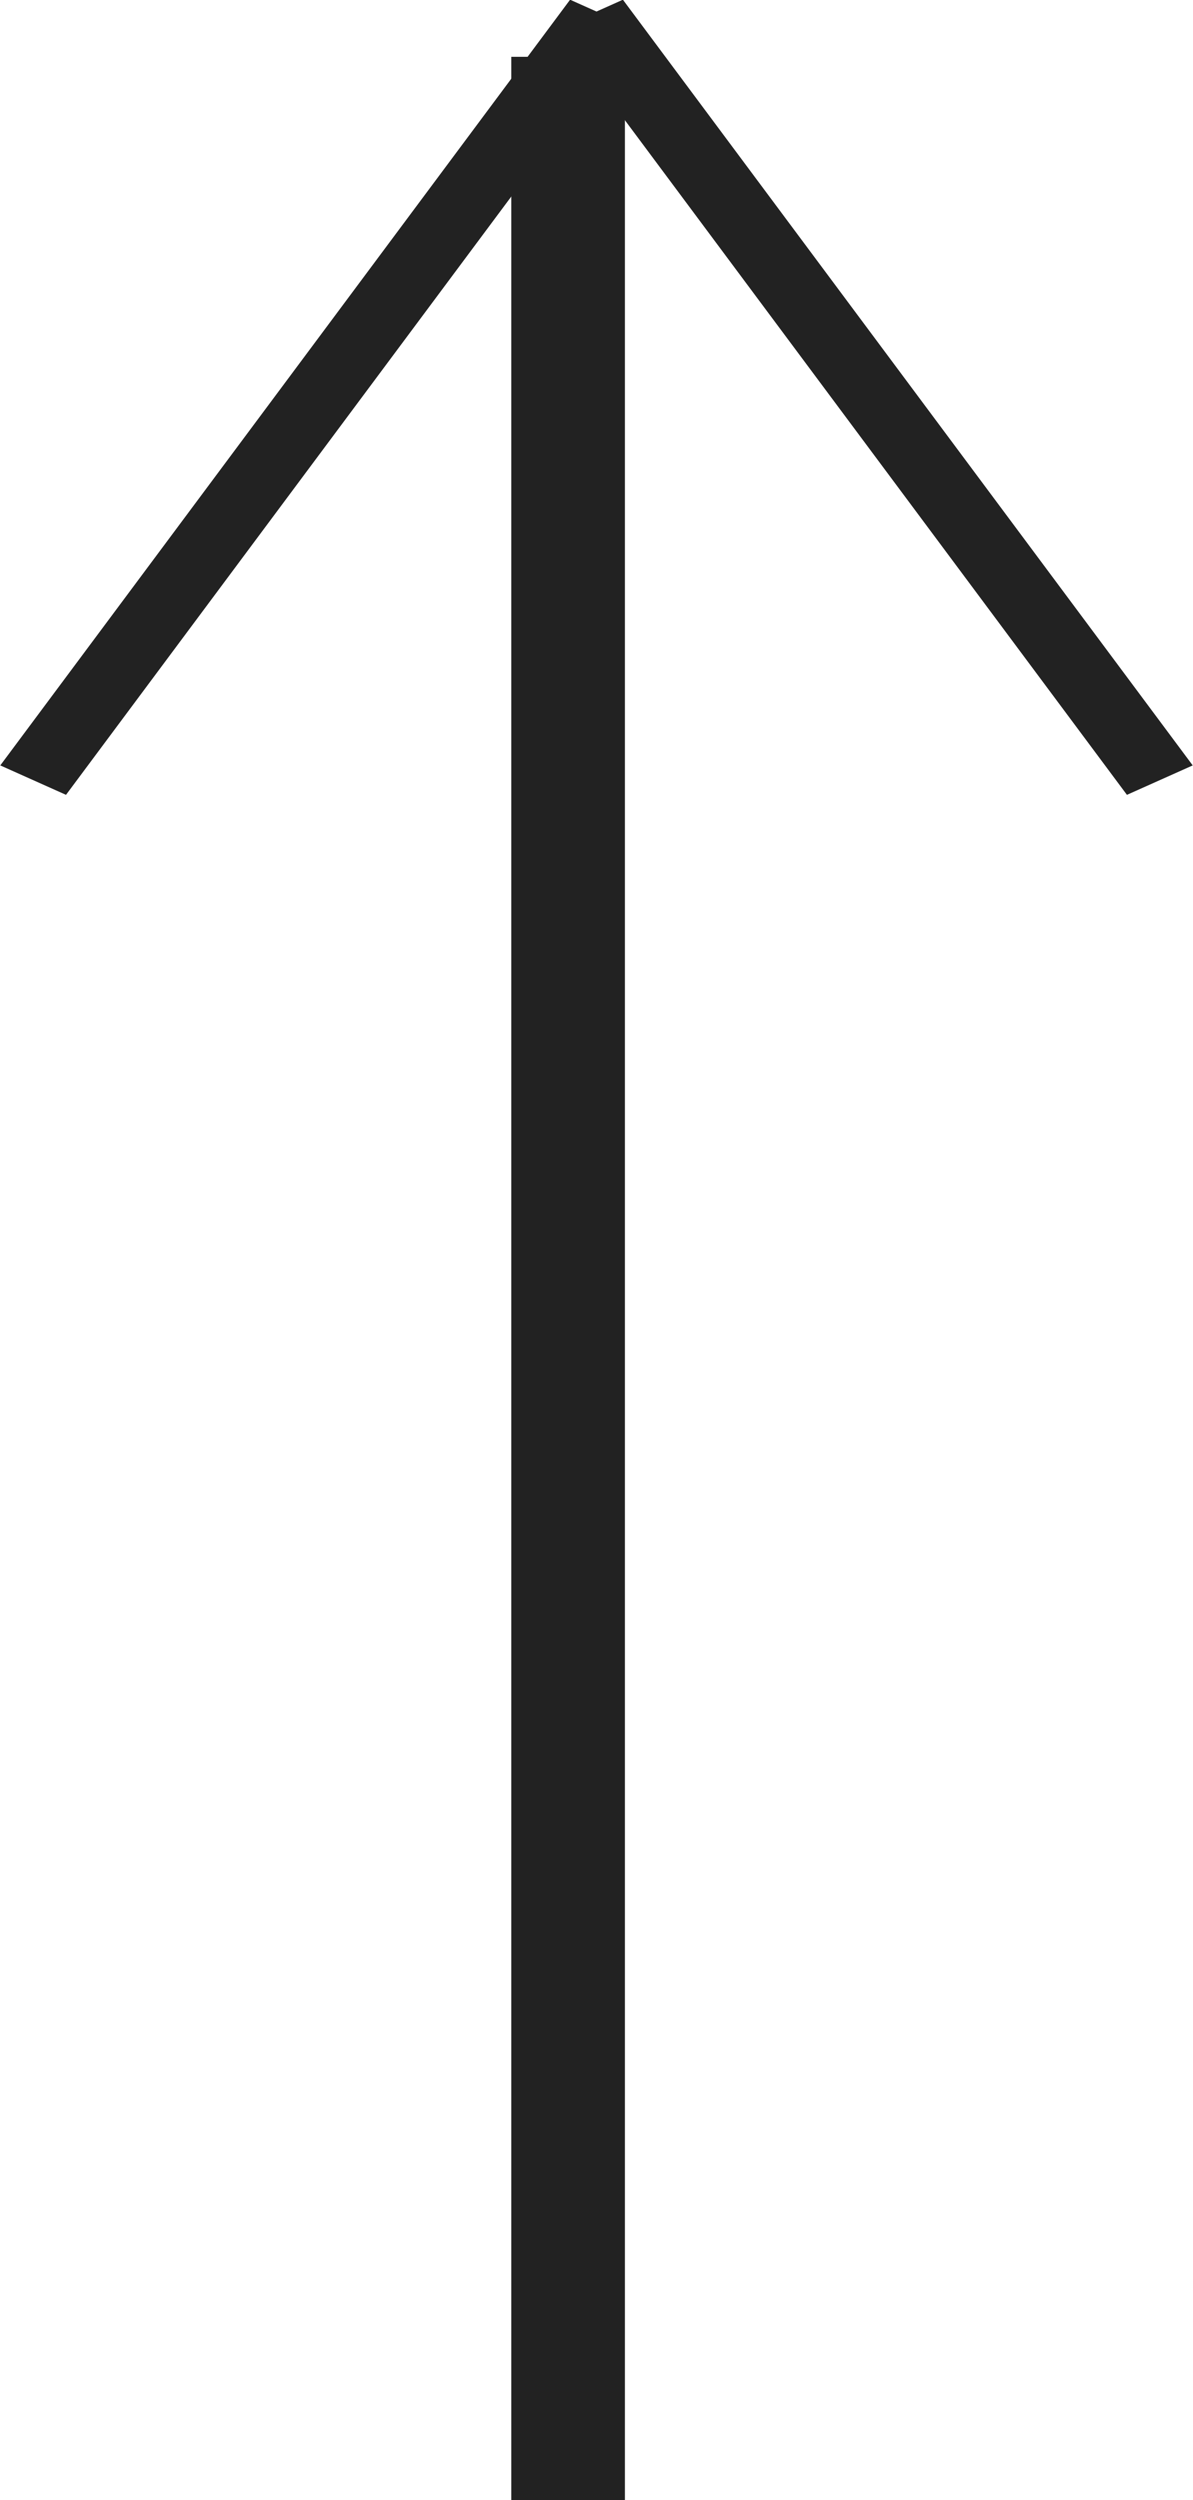
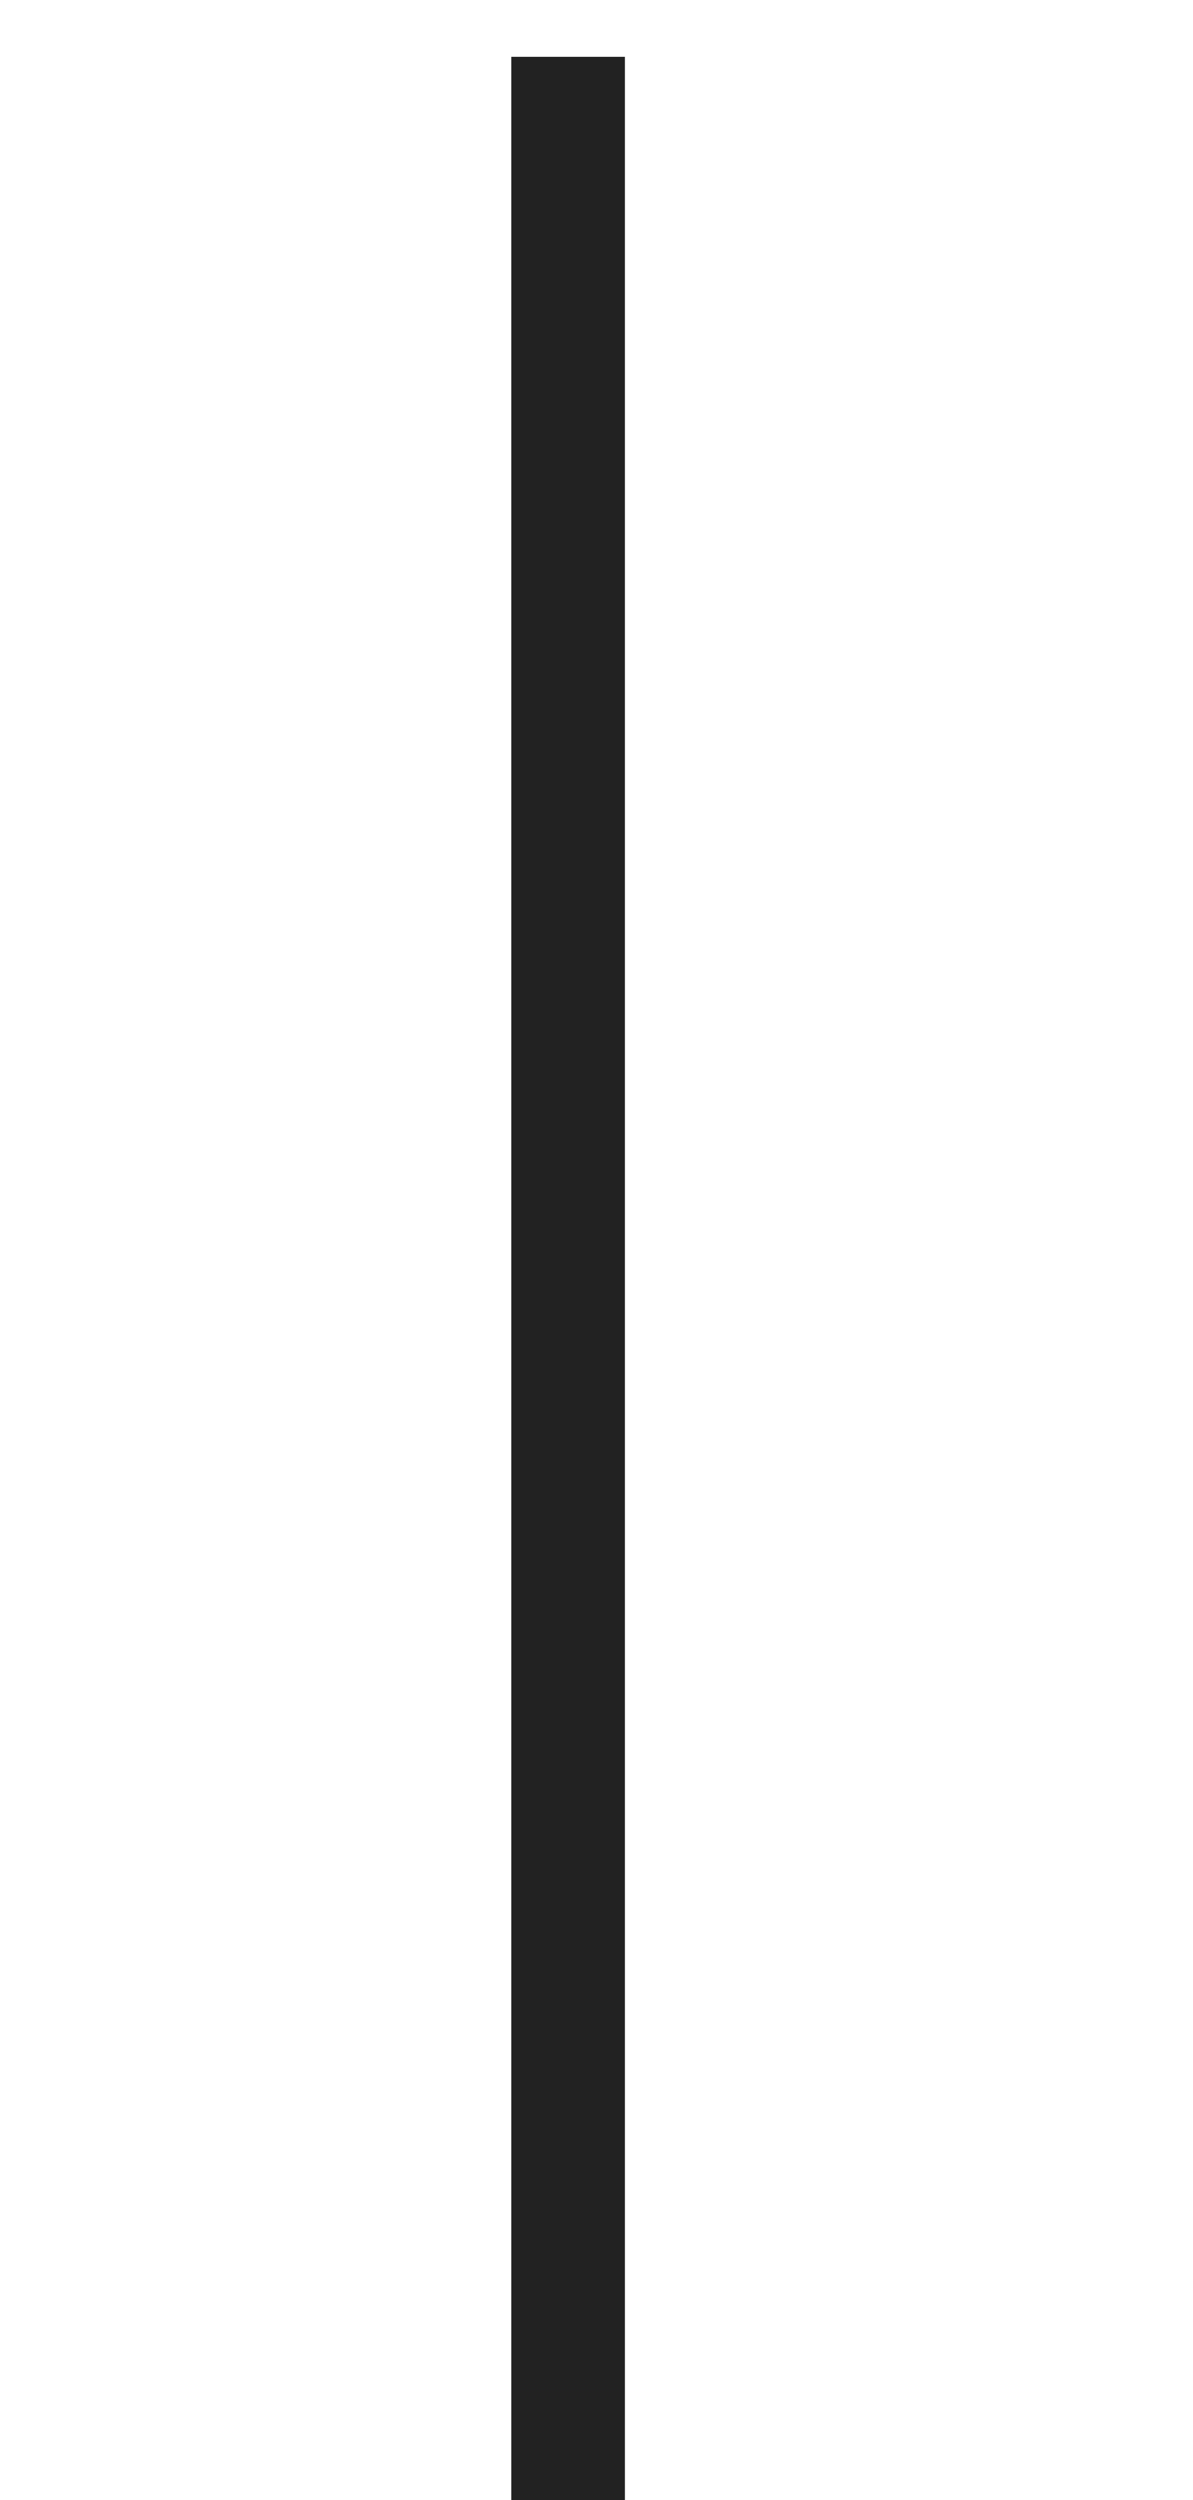
<svg xmlns="http://www.w3.org/2000/svg" preserveAspectRatio="xMidYMid" width="21" height="44" viewBox="0 0 21 44">
  <defs>
    <style>

      .cls-3 {
        fill: #222222;
      }
    </style>
  </defs>
  <g id="pagetopsvg">
-     <path d="M20.995,13.471 C20.995,13.471 19.837,13.989 19.837,13.989 C19.837,13.989 10.500,1.444 10.500,1.444 C10.500,1.444 1.162,13.989 1.162,13.989 C1.162,13.989 0.005,13.471 0.005,13.471 C0.005,13.471 10.035,-0.005 10.035,-0.005 C10.035,-0.005 10.500,0.203 10.500,0.203 C10.500,0.203 10.965,-0.005 10.965,-0.005 C10.965,-0.005 20.995,13.471 20.995,13.471 Z" id="path-1" class="cls-3" fill-rule="evenodd" />
    <rect id="rect-1" class="cls-3" x="9" y="1" width="2" height="43" />
  </g>
</svg>